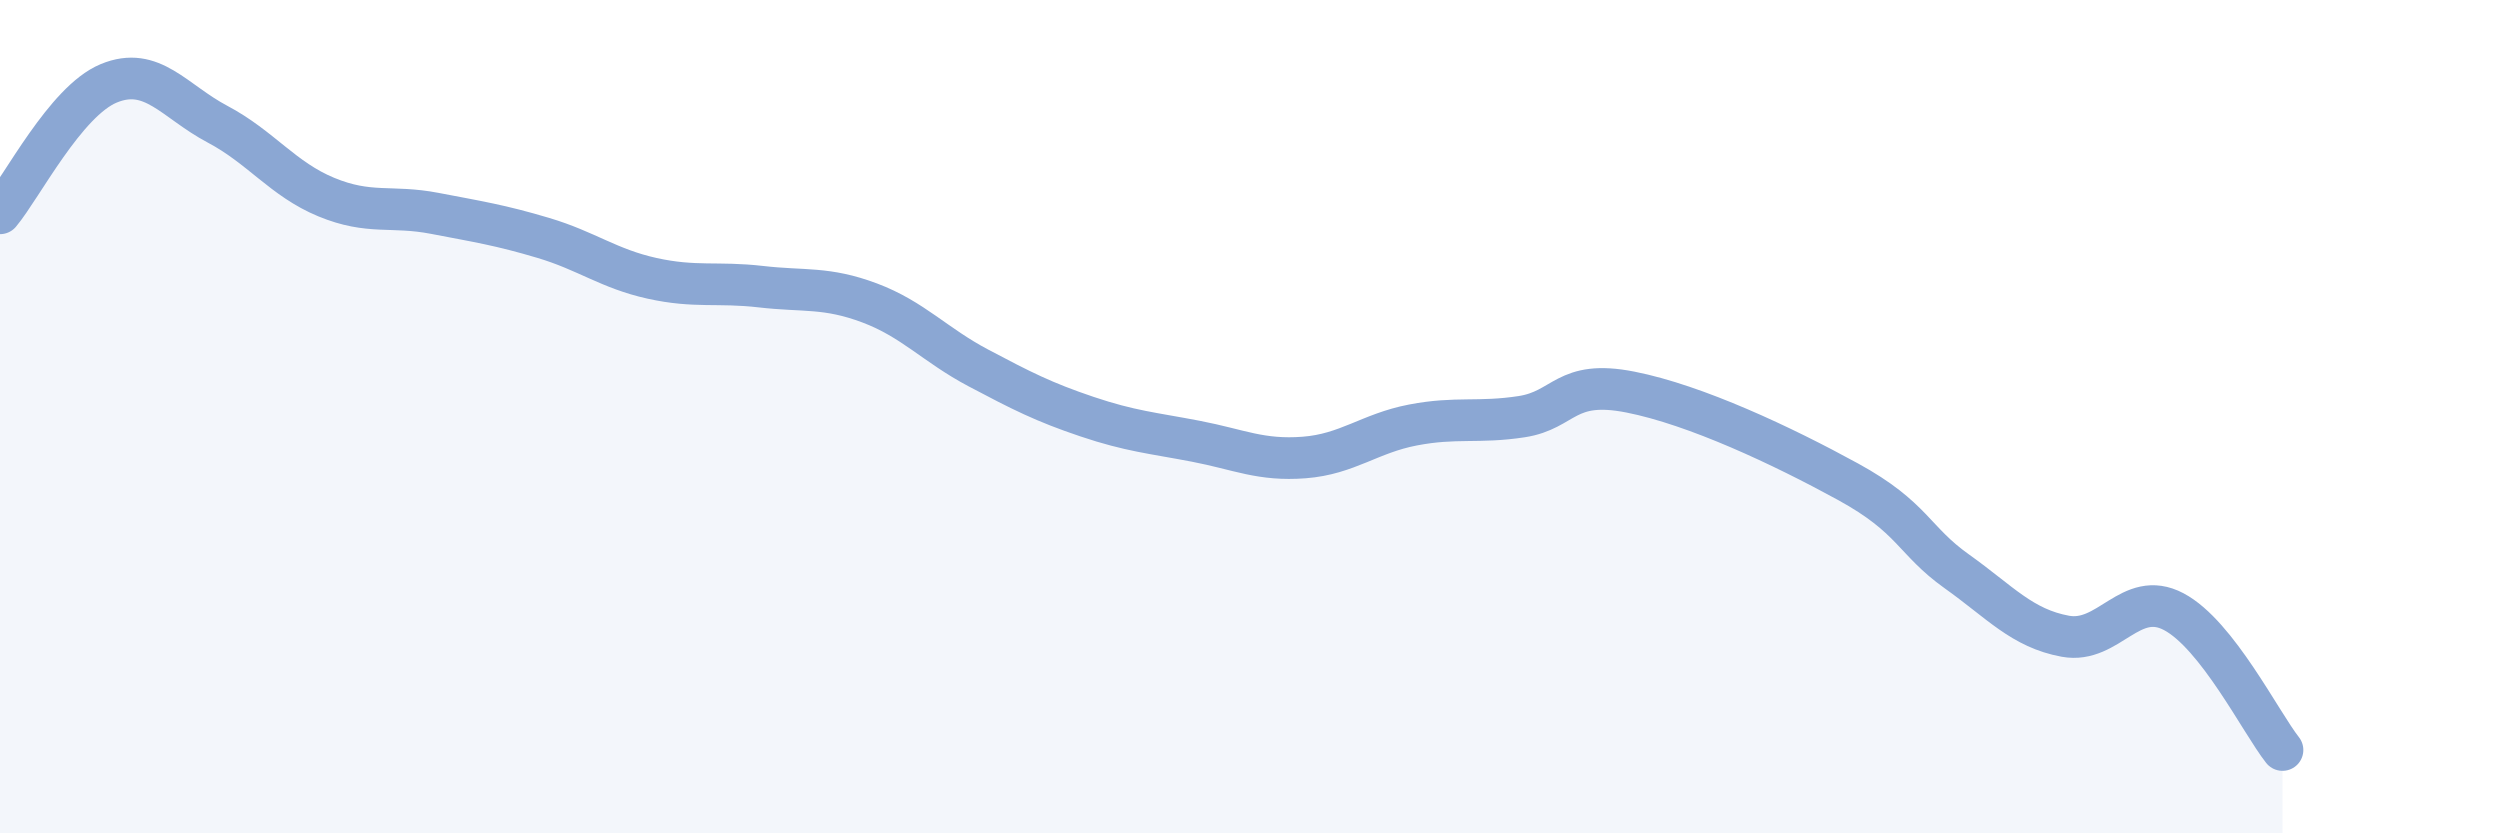
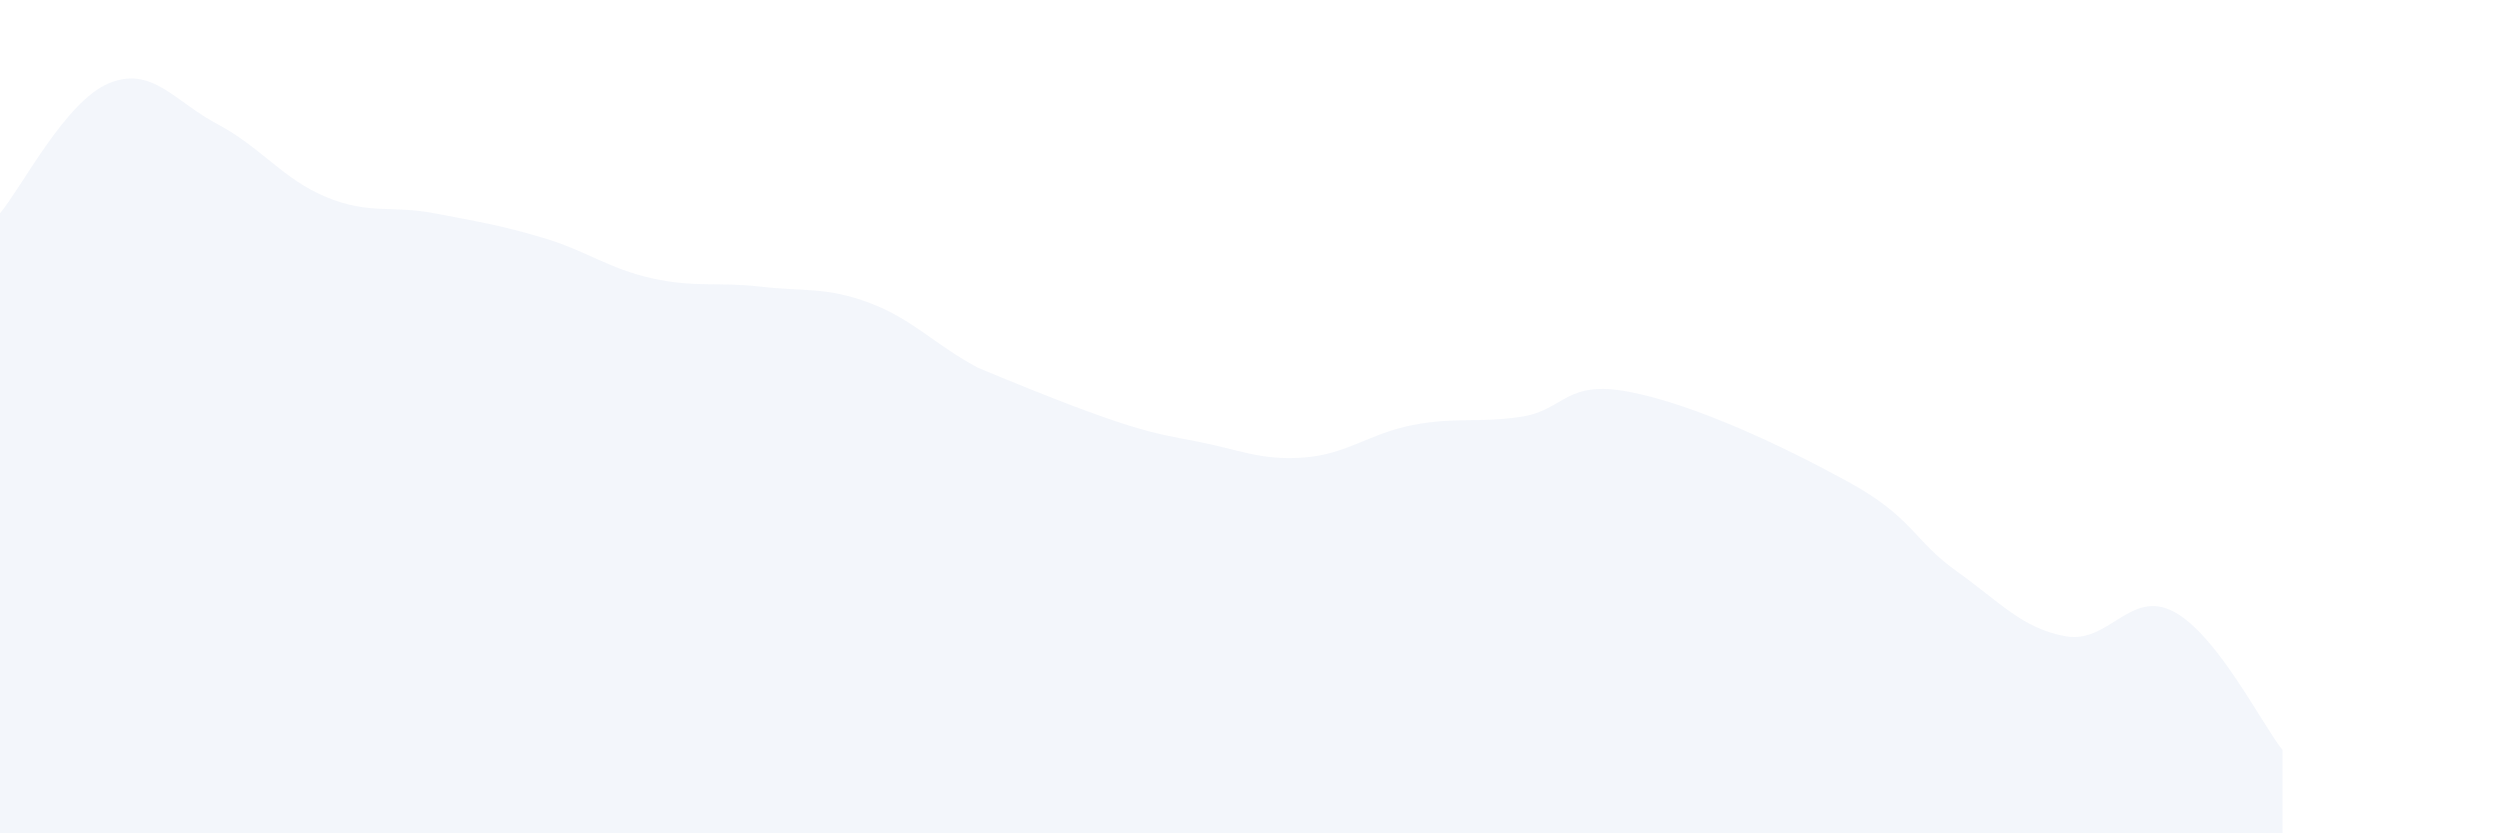
<svg xmlns="http://www.w3.org/2000/svg" width="60" height="20" viewBox="0 0 60 20">
-   <path d="M 0,5.12 C 0.52,4.5 1.57,2.43 2.61,2 C 3.65,1.57 4.18,2.43 5.22,2.98 C 6.26,3.53 6.79,4.3 7.83,4.73 C 8.87,5.16 9.39,4.92 10.43,5.12 C 11.47,5.32 12,5.4 13.04,5.71 C 14.08,6.02 14.61,6.45 15.65,6.68 C 16.69,6.91 17.22,6.76 18.26,6.88 C 19.3,7 19.83,6.88 20.87,7.27 C 21.91,7.66 22.44,8.28 23.48,8.83 C 24.52,9.38 25.05,9.65 26.09,10 C 27.13,10.35 27.66,10.39 28.7,10.59 C 29.74,10.79 30.26,11.06 31.3,10.98 C 32.34,10.9 32.87,10.4 33.91,10.2 C 34.95,10 35.48,10.16 36.52,10 C 37.56,9.84 37.56,9.1 39.13,9.41 C 40.7,9.72 42.78,10.7 44.35,11.56 C 45.92,12.42 45.92,12.97 46.96,13.71 C 48,14.45 48.53,15.08 49.57,15.27 C 50.61,15.46 51.13,14.13 52.17,14.68 C 53.21,15.23 54.26,17.34 54.78,18L54.78 20L0 20Z" fill="#8ba7d3" opacity="0.1" stroke-linecap="round" stroke-linejoin="round" />
-   <path d="M 0,5.12 C 0.52,4.5 1.57,2.43 2.61,2 C 3.65,1.57 4.18,2.43 5.22,2.98 C 6.26,3.53 6.79,4.3 7.83,4.73 C 8.87,5.16 9.39,4.92 10.43,5.12 C 11.47,5.32 12,5.4 13.04,5.71 C 14.08,6.02 14.61,6.45 15.65,6.68 C 16.69,6.91 17.22,6.76 18.26,6.88 C 19.3,7 19.83,6.88 20.87,7.27 C 21.91,7.66 22.44,8.28 23.48,8.83 C 24.52,9.38 25.05,9.65 26.09,10 C 27.13,10.35 27.66,10.39 28.7,10.59 C 29.74,10.79 30.26,11.06 31.3,10.98 C 32.34,10.9 32.87,10.4 33.91,10.2 C 34.95,10 35.48,10.16 36.52,10 C 37.56,9.84 37.56,9.1 39.13,9.41 C 40.7,9.72 42.78,10.7 44.35,11.56 C 45.92,12.42 45.92,12.97 46.96,13.71 C 48,14.45 48.53,15.08 49.57,15.27 C 50.61,15.46 51.13,14.13 52.17,14.68 C 53.21,15.23 54.26,17.34 54.78,18" stroke="#8ba7d3" stroke-width="1" fill="none" stroke-linecap="round" stroke-linejoin="round" />
+   <path d="M 0,5.12 C 0.52,4.5 1.57,2.43 2.61,2 C 3.65,1.57 4.18,2.43 5.22,2.98 C 6.26,3.53 6.79,4.3 7.83,4.73 C 8.87,5.16 9.39,4.92 10.43,5.12 C 11.47,5.32 12,5.4 13.04,5.71 C 14.08,6.02 14.61,6.45 15.65,6.68 C 16.69,6.91 17.22,6.76 18.26,6.88 C 19.3,7 19.83,6.88 20.87,7.27 C 21.91,7.66 22.44,8.28 23.48,8.83 C 27.13,10.35 27.66,10.39 28.7,10.59 C 29.74,10.79 30.26,11.06 31.3,10.98 C 32.34,10.9 32.87,10.4 33.91,10.2 C 34.95,10 35.48,10.16 36.52,10 C 37.56,9.84 37.56,9.1 39.13,9.41 C 40.7,9.72 42.78,10.7 44.35,11.56 C 45.92,12.42 45.92,12.97 46.96,13.71 C 48,14.45 48.53,15.08 49.57,15.27 C 50.61,15.46 51.13,14.13 52.17,14.68 C 53.21,15.23 54.26,17.34 54.78,18L54.78 20L0 20Z" fill="#8ba7d3" opacity="0.1" stroke-linecap="round" stroke-linejoin="round" />
</svg>